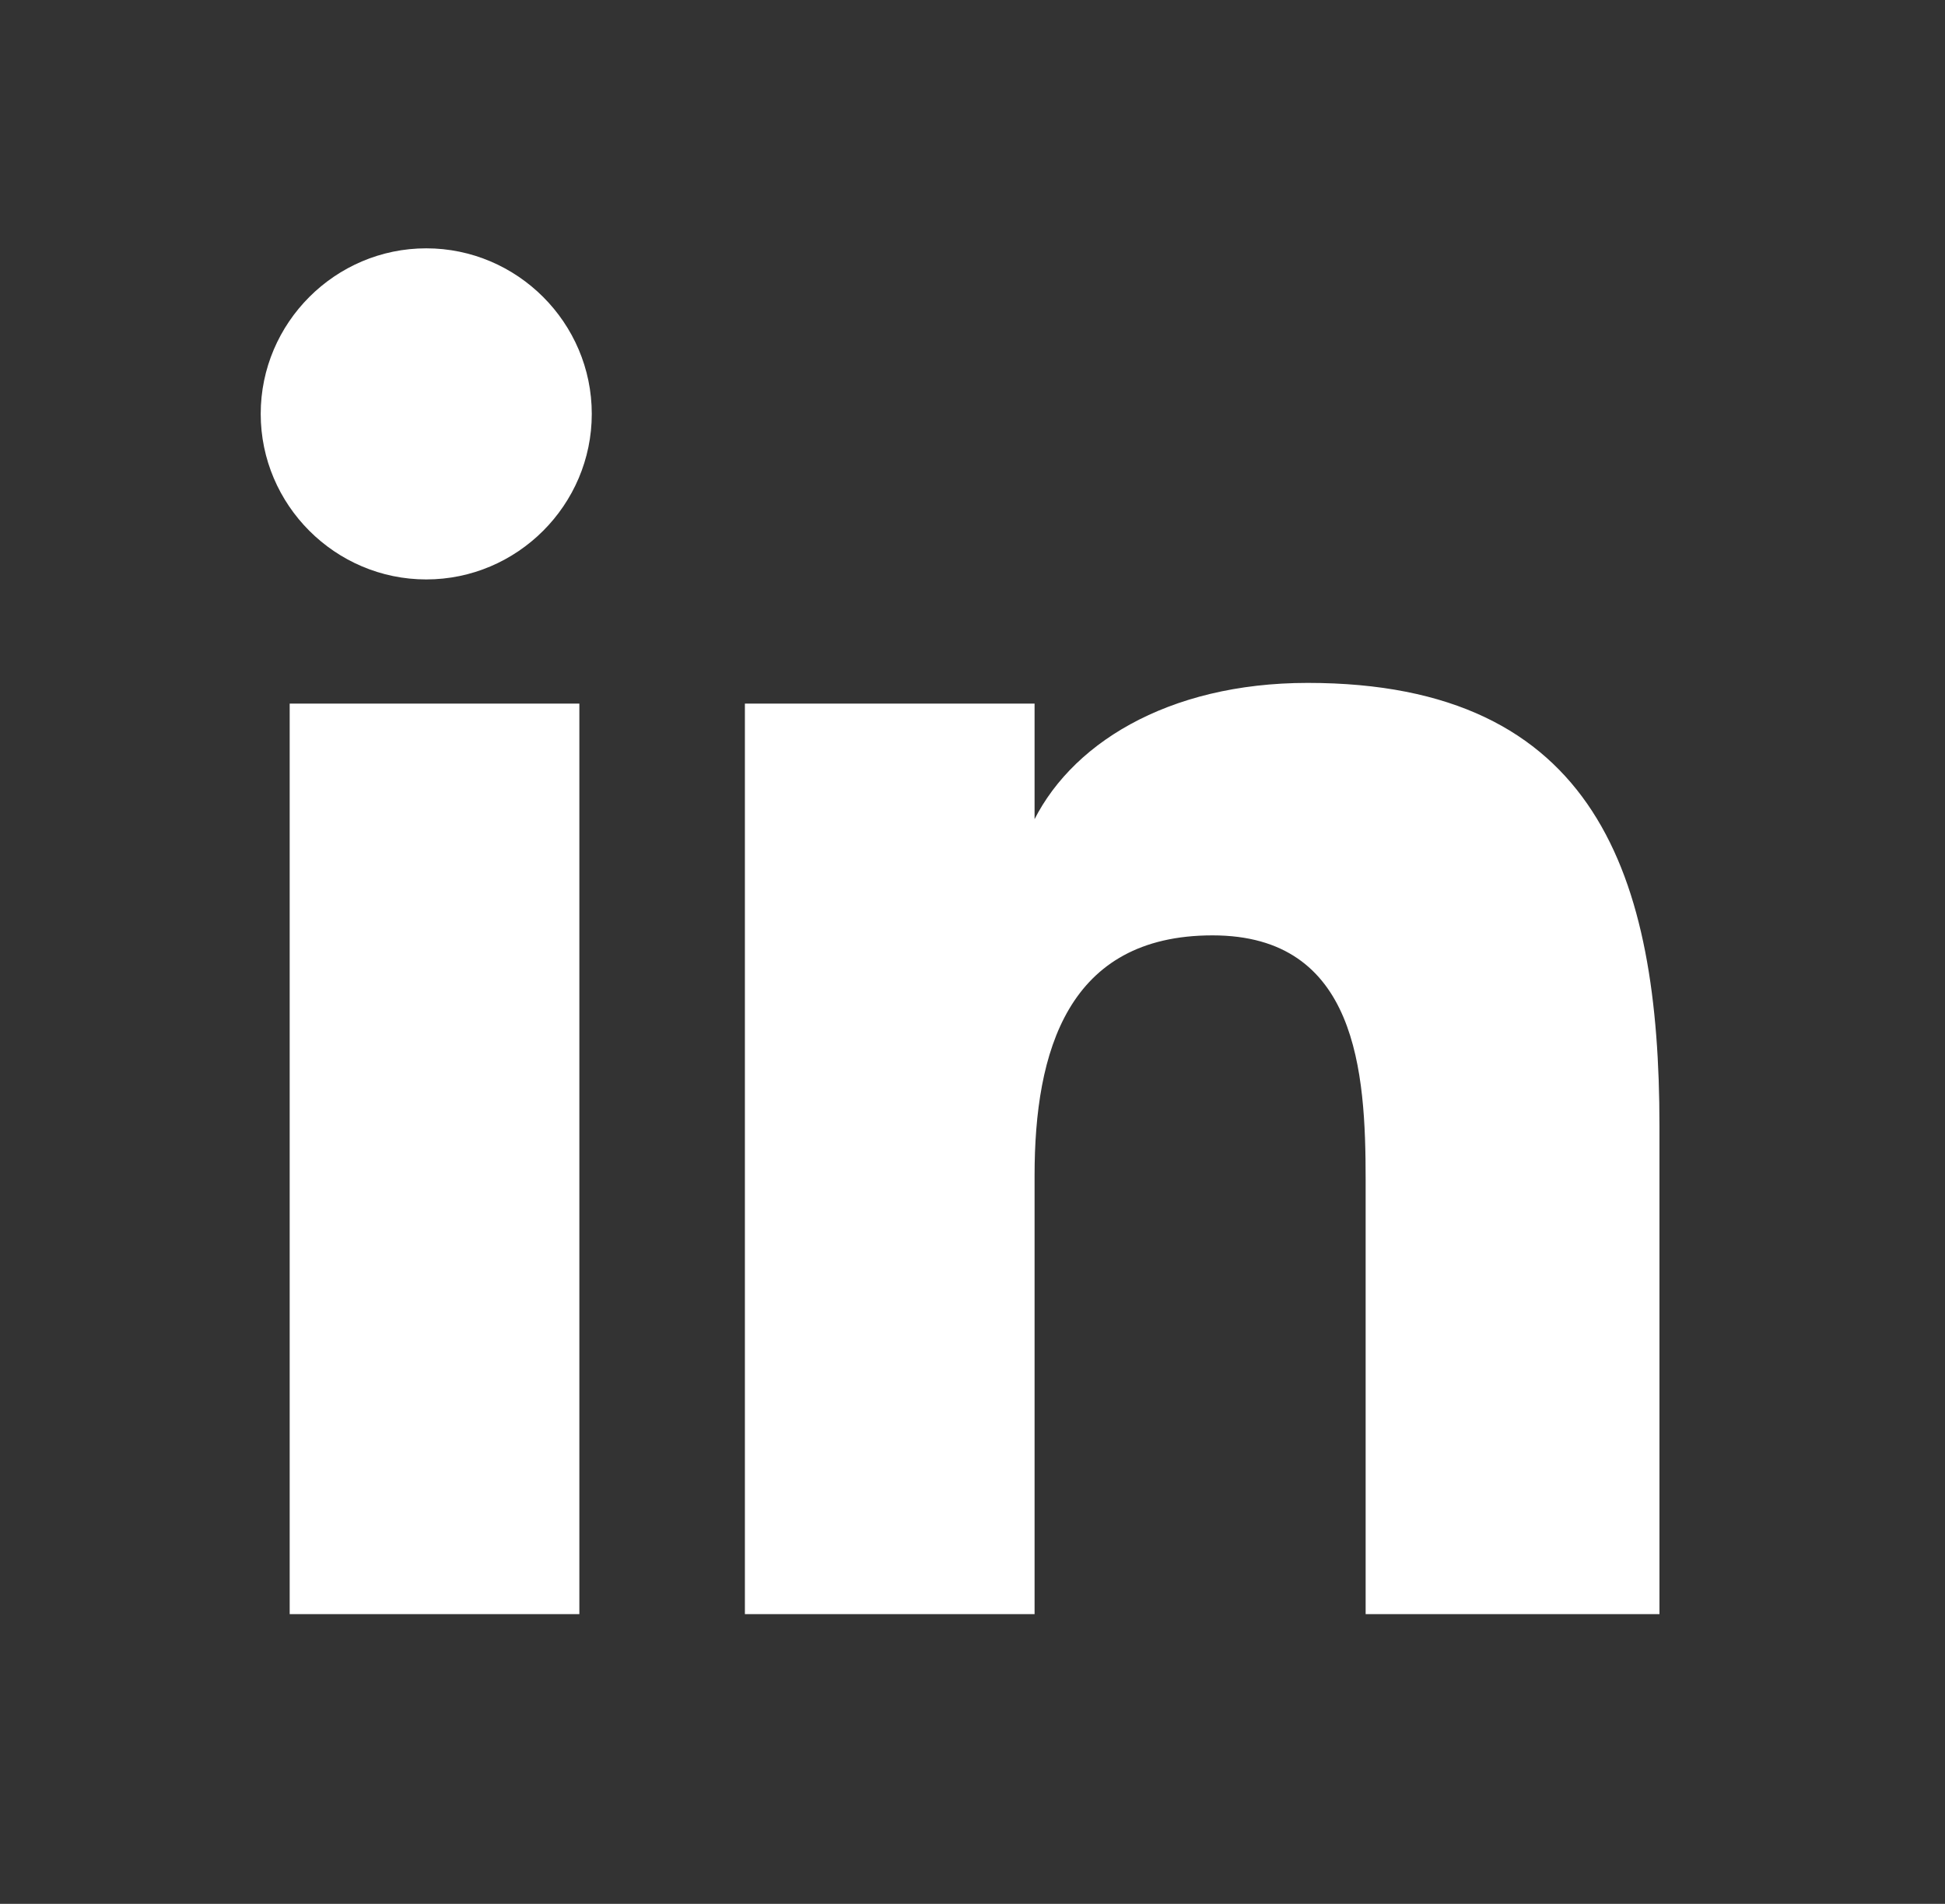
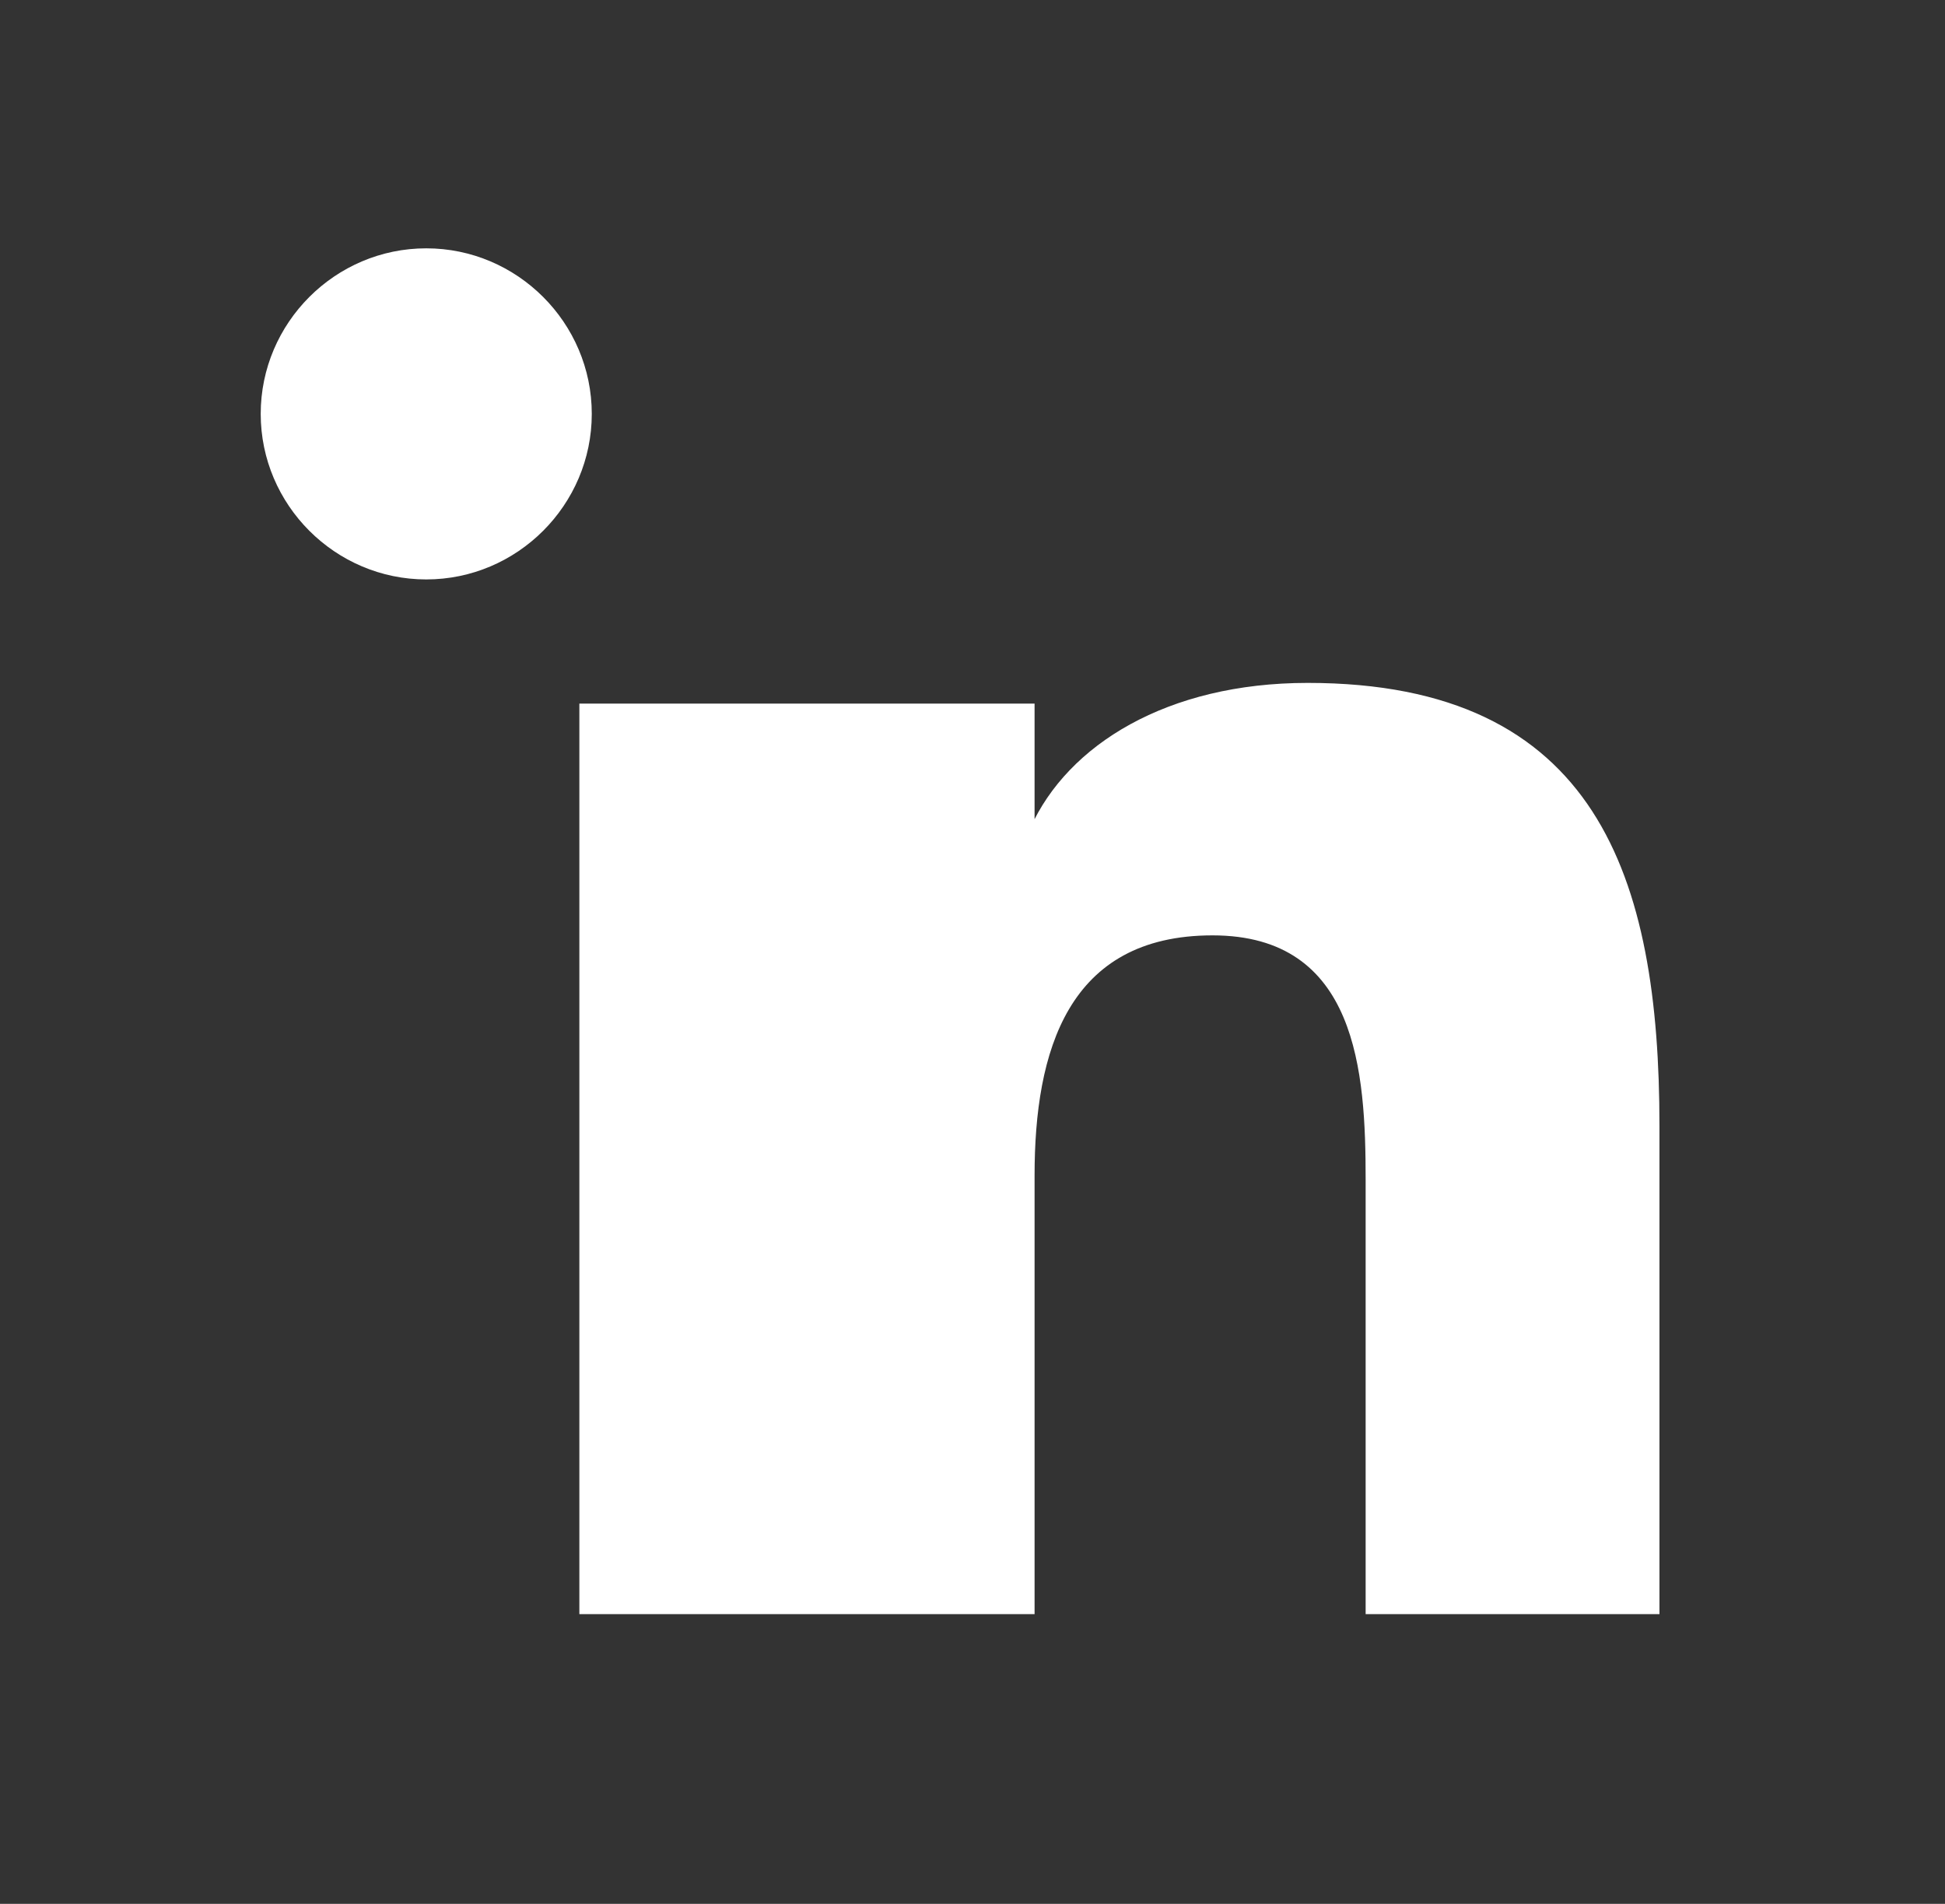
<svg xmlns="http://www.w3.org/2000/svg" viewBox="0 0 47 46" width="47" height="46">
  <rect x="0" y="0" width="47" height="46" fill="#333333" stroke="none" />
  <defs>
    <style>.st0{fill:#FFF;}</style>
  </defs>
  <title>Element 2</title>
  <g id="Ebene_2">
    <g id="Ebene_1-2">
-       <path class="st0" d="M14,39H7V17h7V39z M10.3,14c-2.2,0-4-1.8-4-4s1.8-4,4-4s4,1.8,4,4S12.5,14,10.3,14z M40,39h-7V28.5    c0-2.6-0.2-5.9-3.7-5.9S25,25.4,25,28.4V39h-7V17h7v3h-0.1c0.9-2,3.3-3.5,6.7-3.5c7,0,8.5,4.7,8.5,10.7V39z" />
+       <path class="st0" d="M14,39V17h7V39z M10.3,14c-2.2,0-4-1.8-4-4s1.8-4,4-4s4,1.8,4,4S12.5,14,10.3,14z M40,39h-7V28.5    c0-2.6-0.2-5.9-3.7-5.9S25,25.4,25,28.4V39h-7V17h7v3h-0.1c0.9-2,3.3-3.5,6.7-3.5c7,0,8.5,4.7,8.5,10.7V39z" />
    </g>
  </g>
</svg>